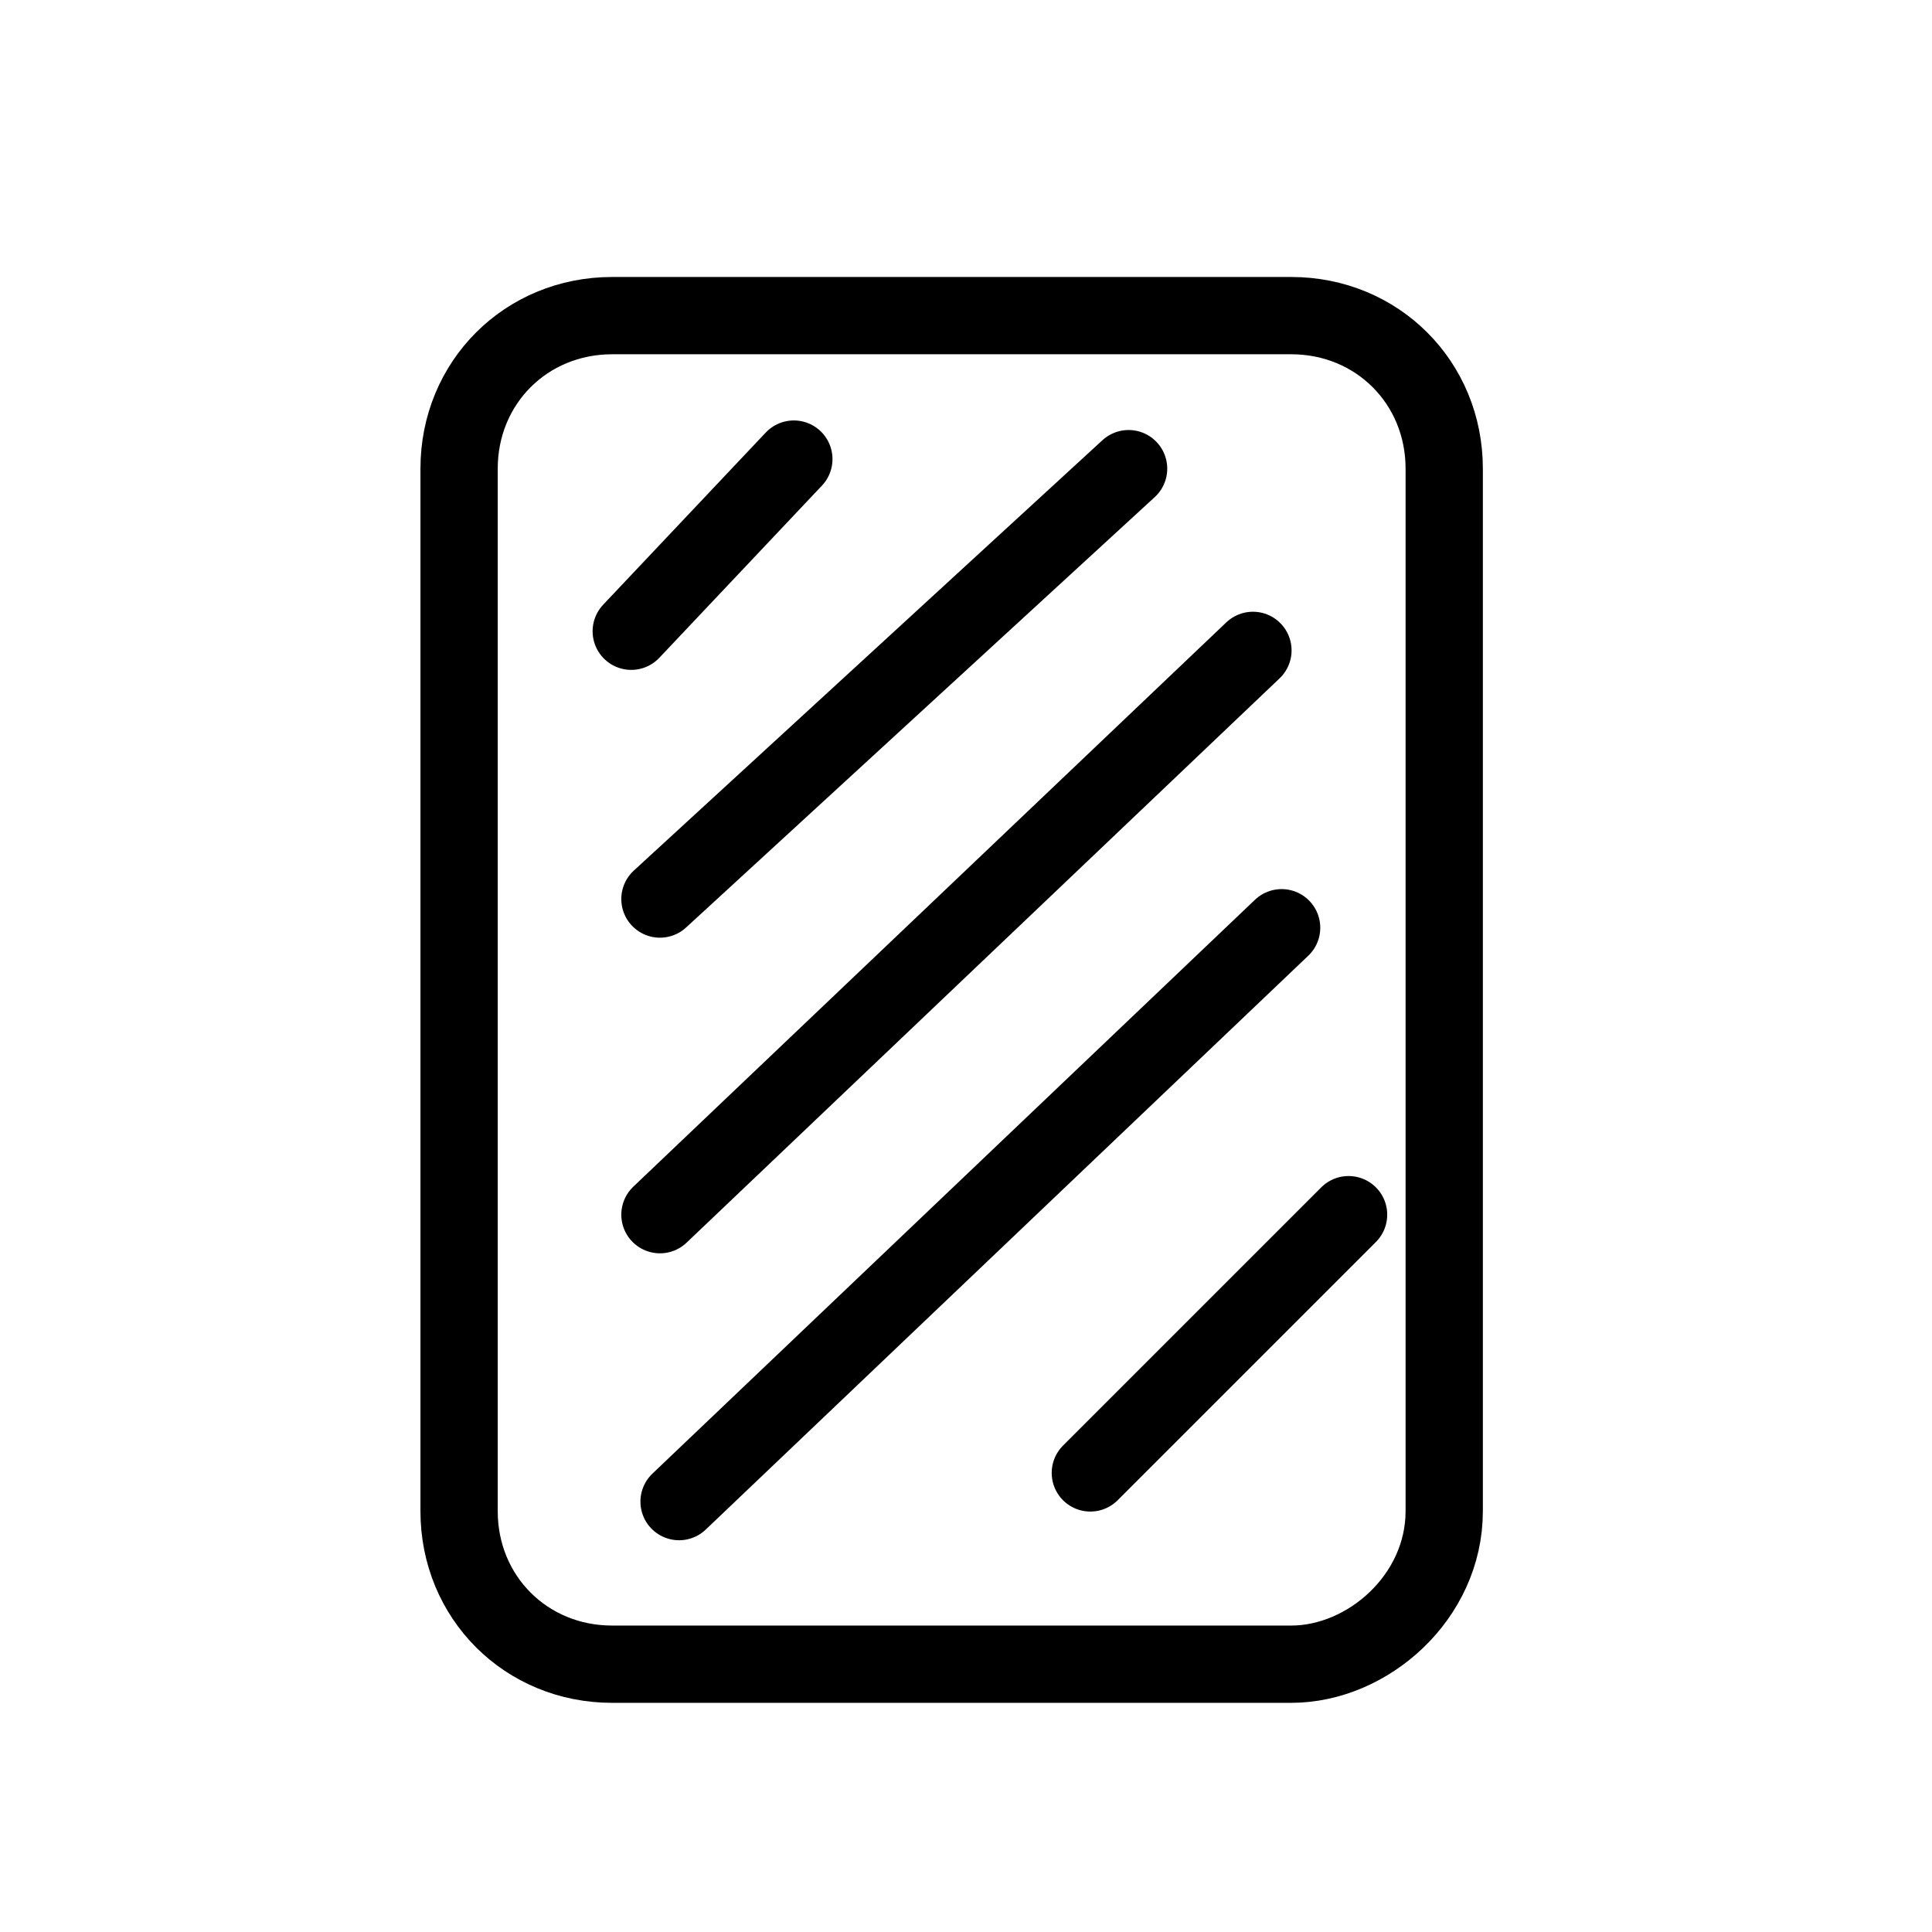
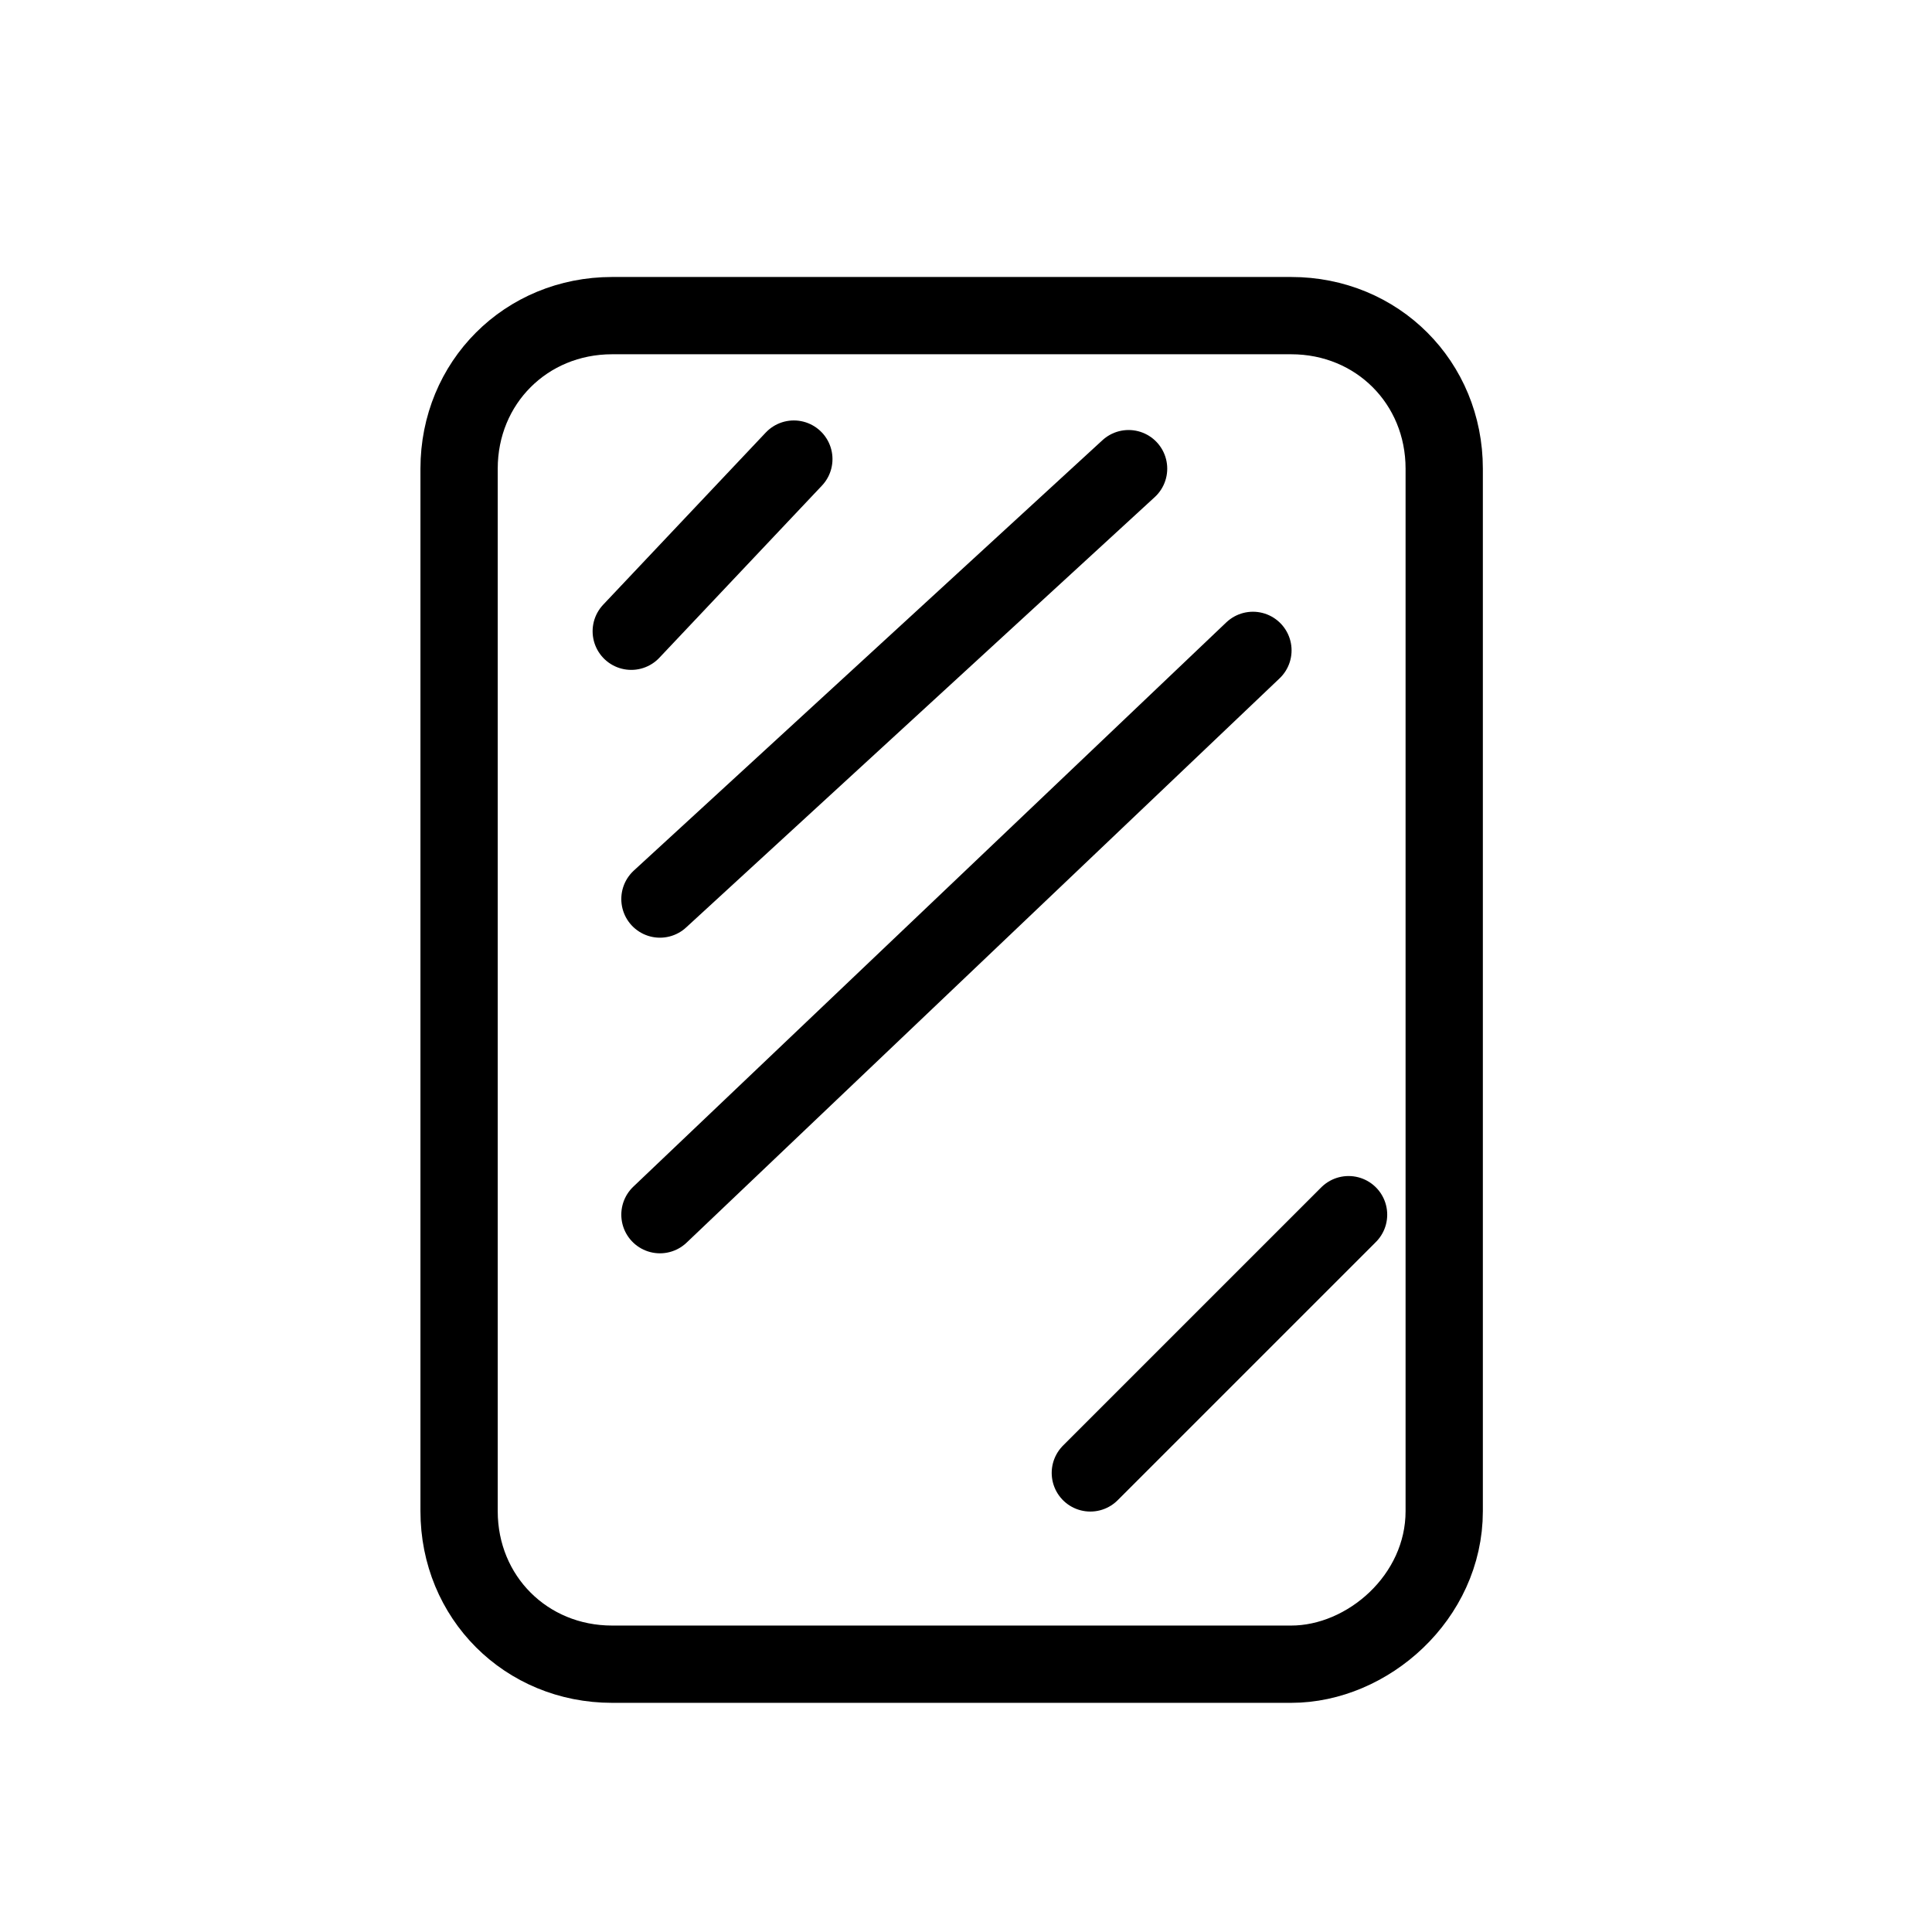
<svg xmlns="http://www.w3.org/2000/svg" version="1.1" id="_图层_1" x="0px" y="0px" viewBox="0 0 20.2 20.2" style="enable-background:new 0 0 20.2 20.2;" xml:space="preserve">
  <style type="text/css">
	.st0{fill:none;stroke:#000000;stroke-width:0.808;stroke-linecap:round;stroke-miterlimit:10;}
</style>
  <path class="st0" d="M13.5,17.4H6.4c-0.9,0-1.6-0.7-1.6-1.6V4.9c0-0.9,0.7-1.6,1.6-1.6h7.1c0.9,0,1.6,0.7,1.6,1.6v10.9  C15.1,16.7,14.3,17.4,13.5,17.4z" />
  <line class="st0" x1="8.3" y1="4.8" x2="6.6" y2="6.6" />
  <line class="st0" x1="11.8" y1="4.9" x2="6.9" y2="9.4" />
  <line class="st0" x1="13.1" y1="6.8" x2="6.9" y2="12.7" />
-   <line class="st0" x1="13.4" y1="9.7" x2="7.1" y2="15.7" />
  <line class="st0" x1="14.1" y1="12.7" x2="11.4" y2="15.4" />
</svg>